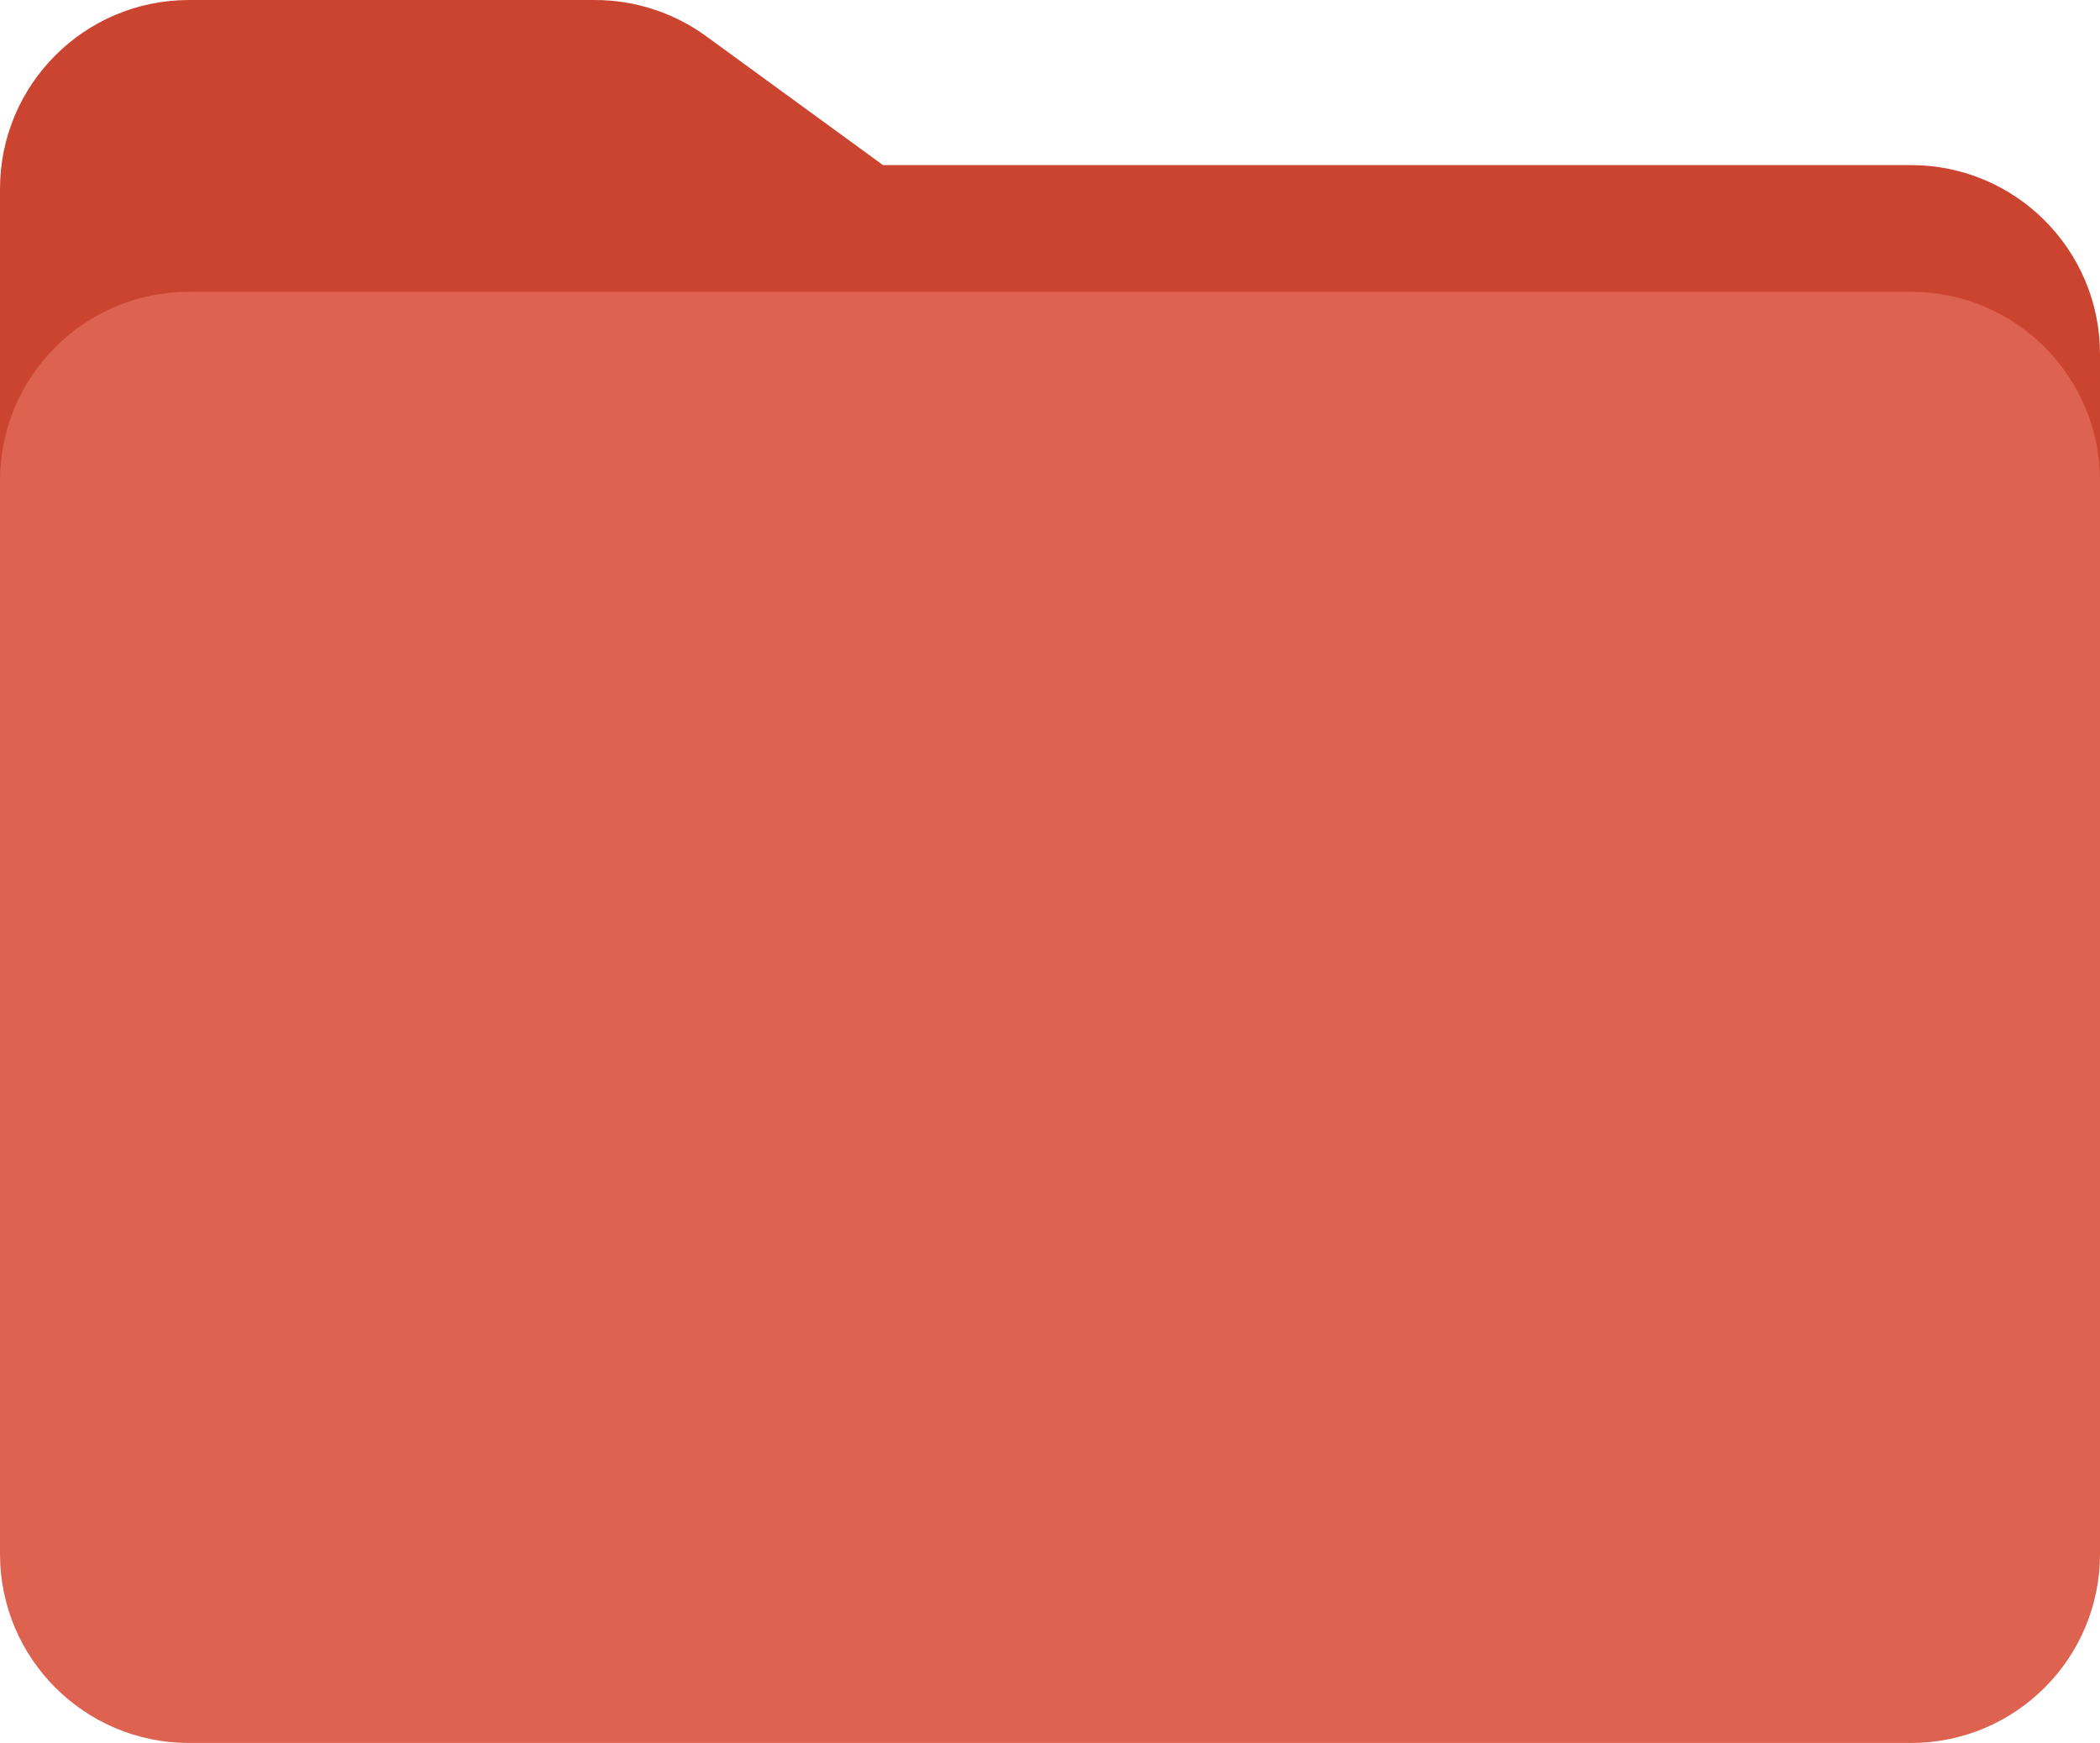
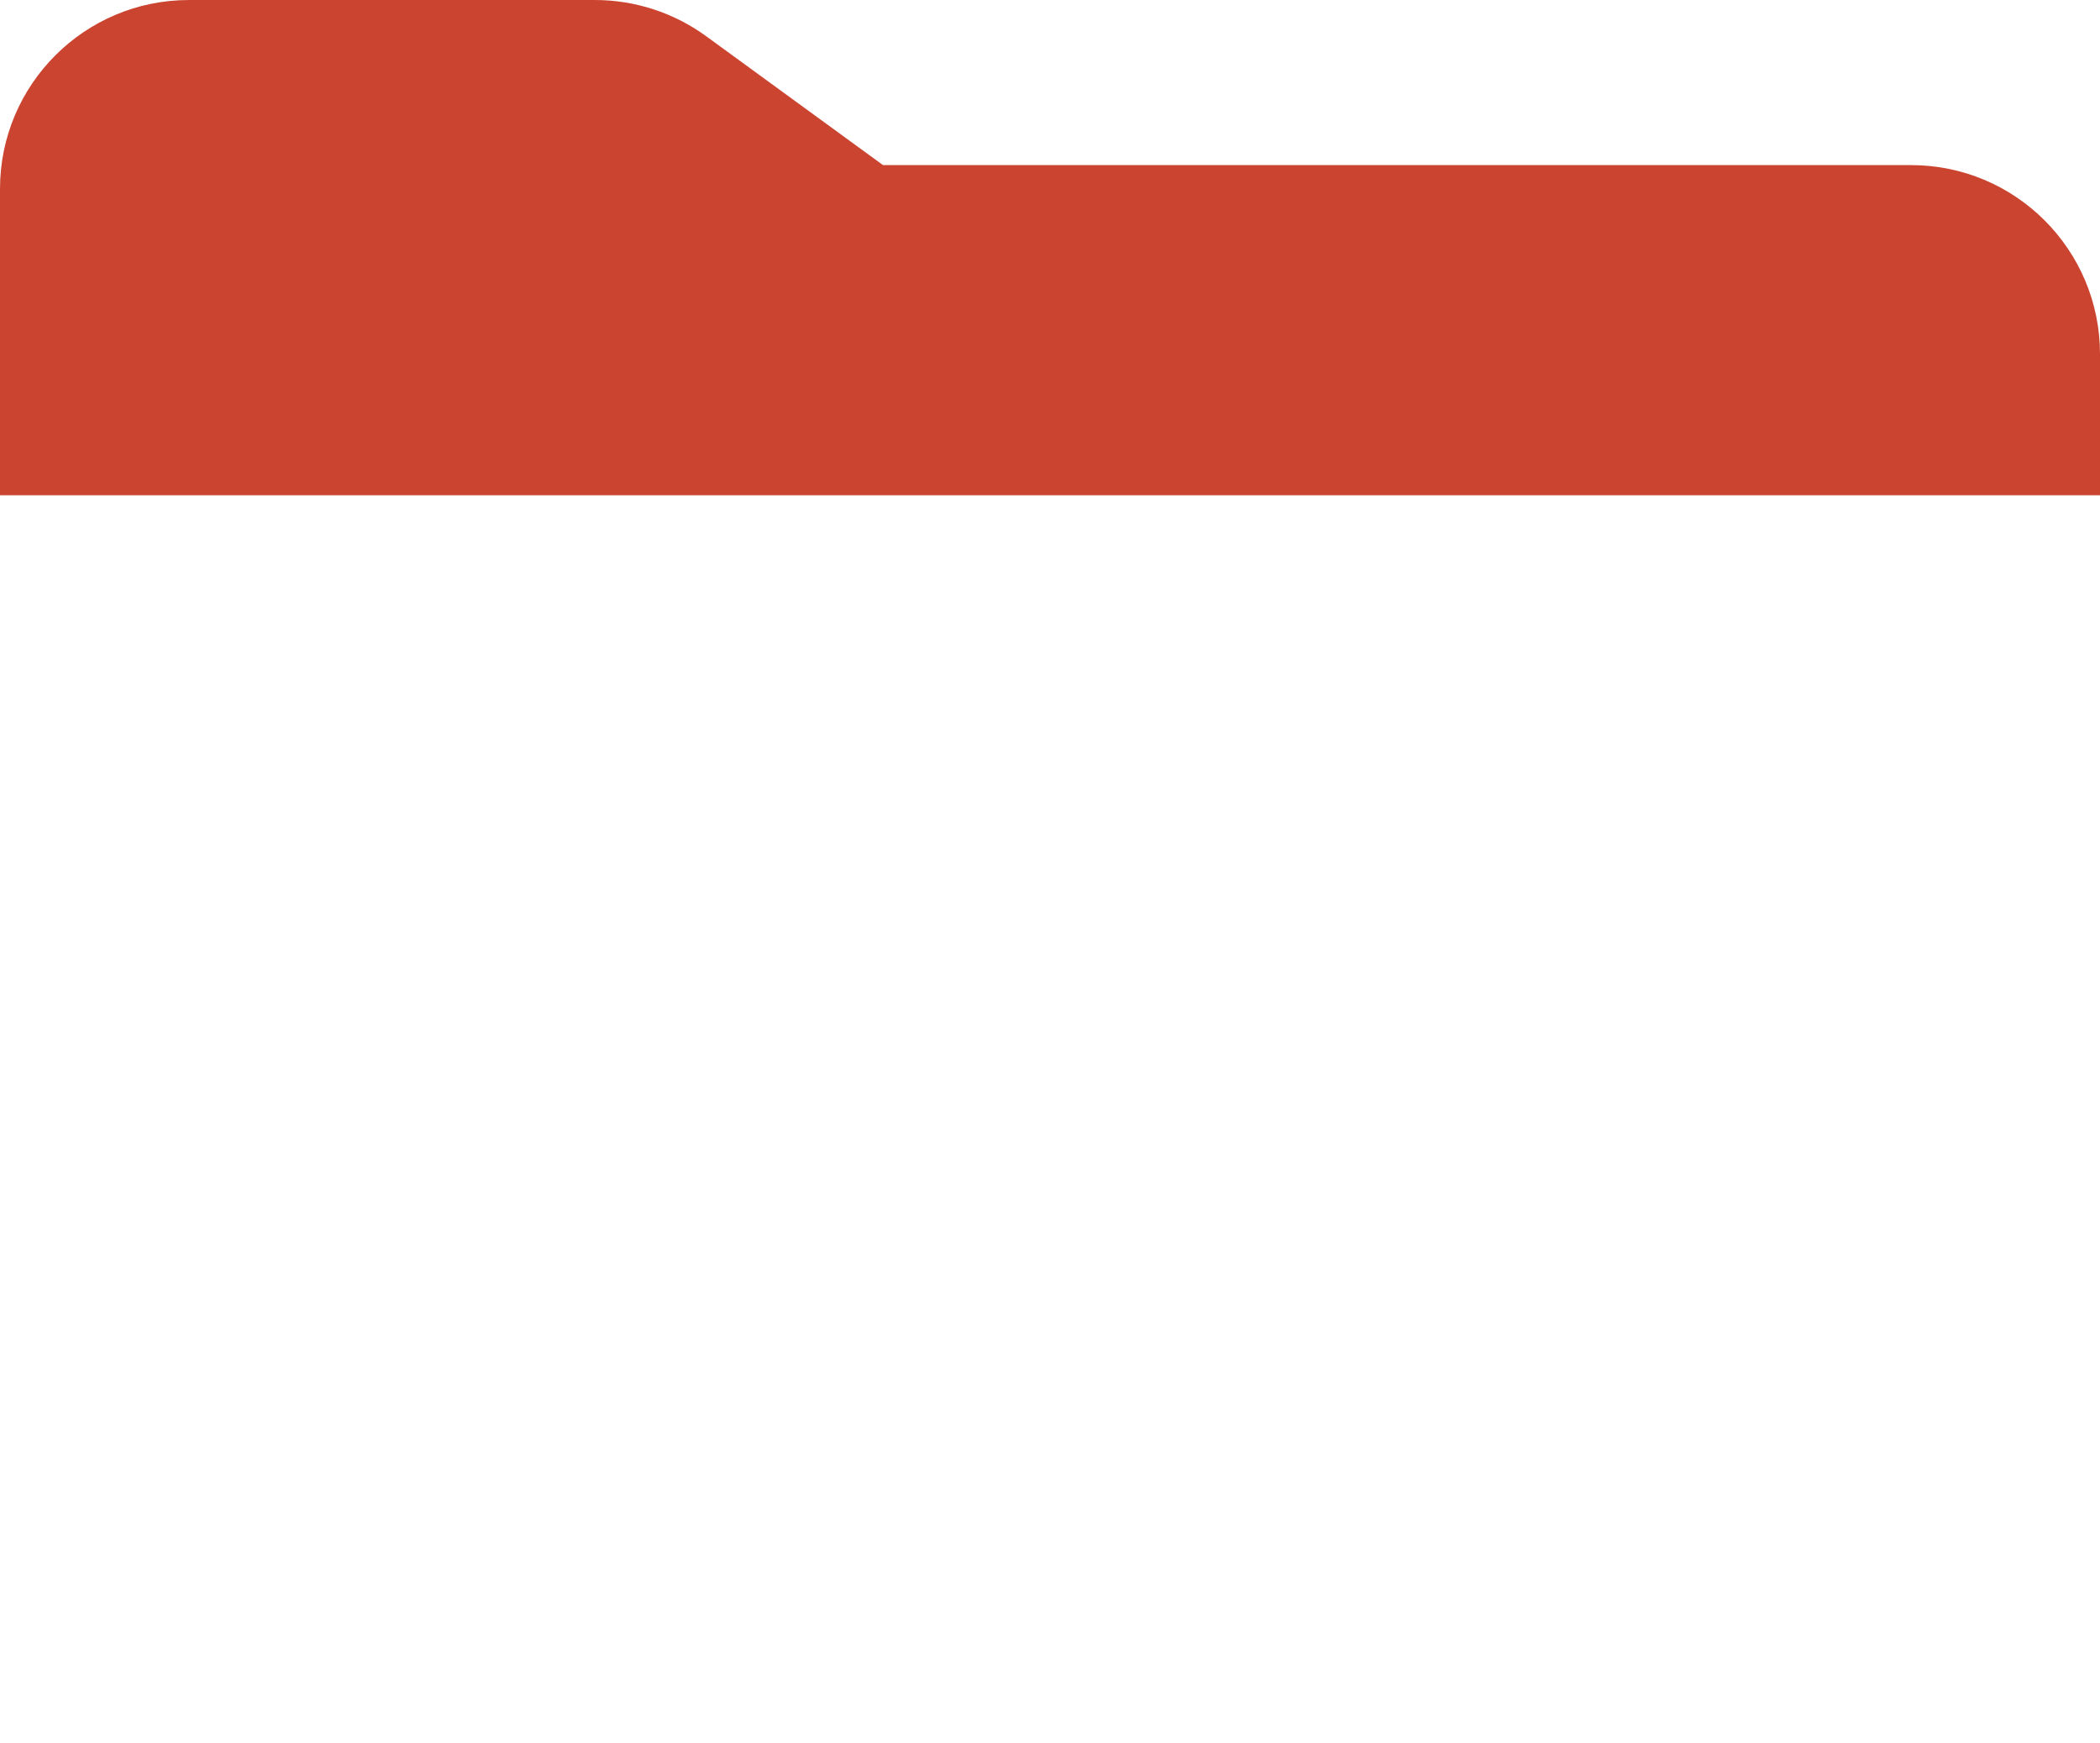
<svg xmlns="http://www.w3.org/2000/svg" fill="#000000" height="664" preserveAspectRatio="xMidYMid meet" version="1" viewBox="0.0 0.0 800.0 664.0" width="800" zoomAndPan="magnify">
  <defs>
    <clipPath id="a">
-       <path d="M 0 111 L 800 111 L 800 663.988 L 0 663.988 Z M 0 111" />
-     </clipPath>
+       </clipPath>
  </defs>
  <g>
    <g id="change1_1">
      <path d="M 0 188.672 L 0 71.992 C 0 32.234 32.23 0.004 71.988 0.004 L 226.641 0.004 C 241.883 0.004 256.727 4.84 269.043 13.816 L 336.379 62.895 L 728.012 62.895 C 767.77 62.895 800 95.125 800 134.883 L 800 188.672 L 0 188.672" fill="#cb4430" />
    </g>
    <g clip-path="url(#a)" id="change2_1">
      <path d="M 728.012 111.156 L 71.988 111.156 C 32.23 111.156 0 143.387 0 183.145 L 0 592.004 C 0 631.762 32.23 663.988 71.988 663.988 L 728.012 663.988 C 767.77 663.988 800 631.762 800 592.004 L 800 183.145 C 800 143.387 767.77 111.156 728.012 111.156" fill="#dd6250" />
    </g>
  </g>
</svg>